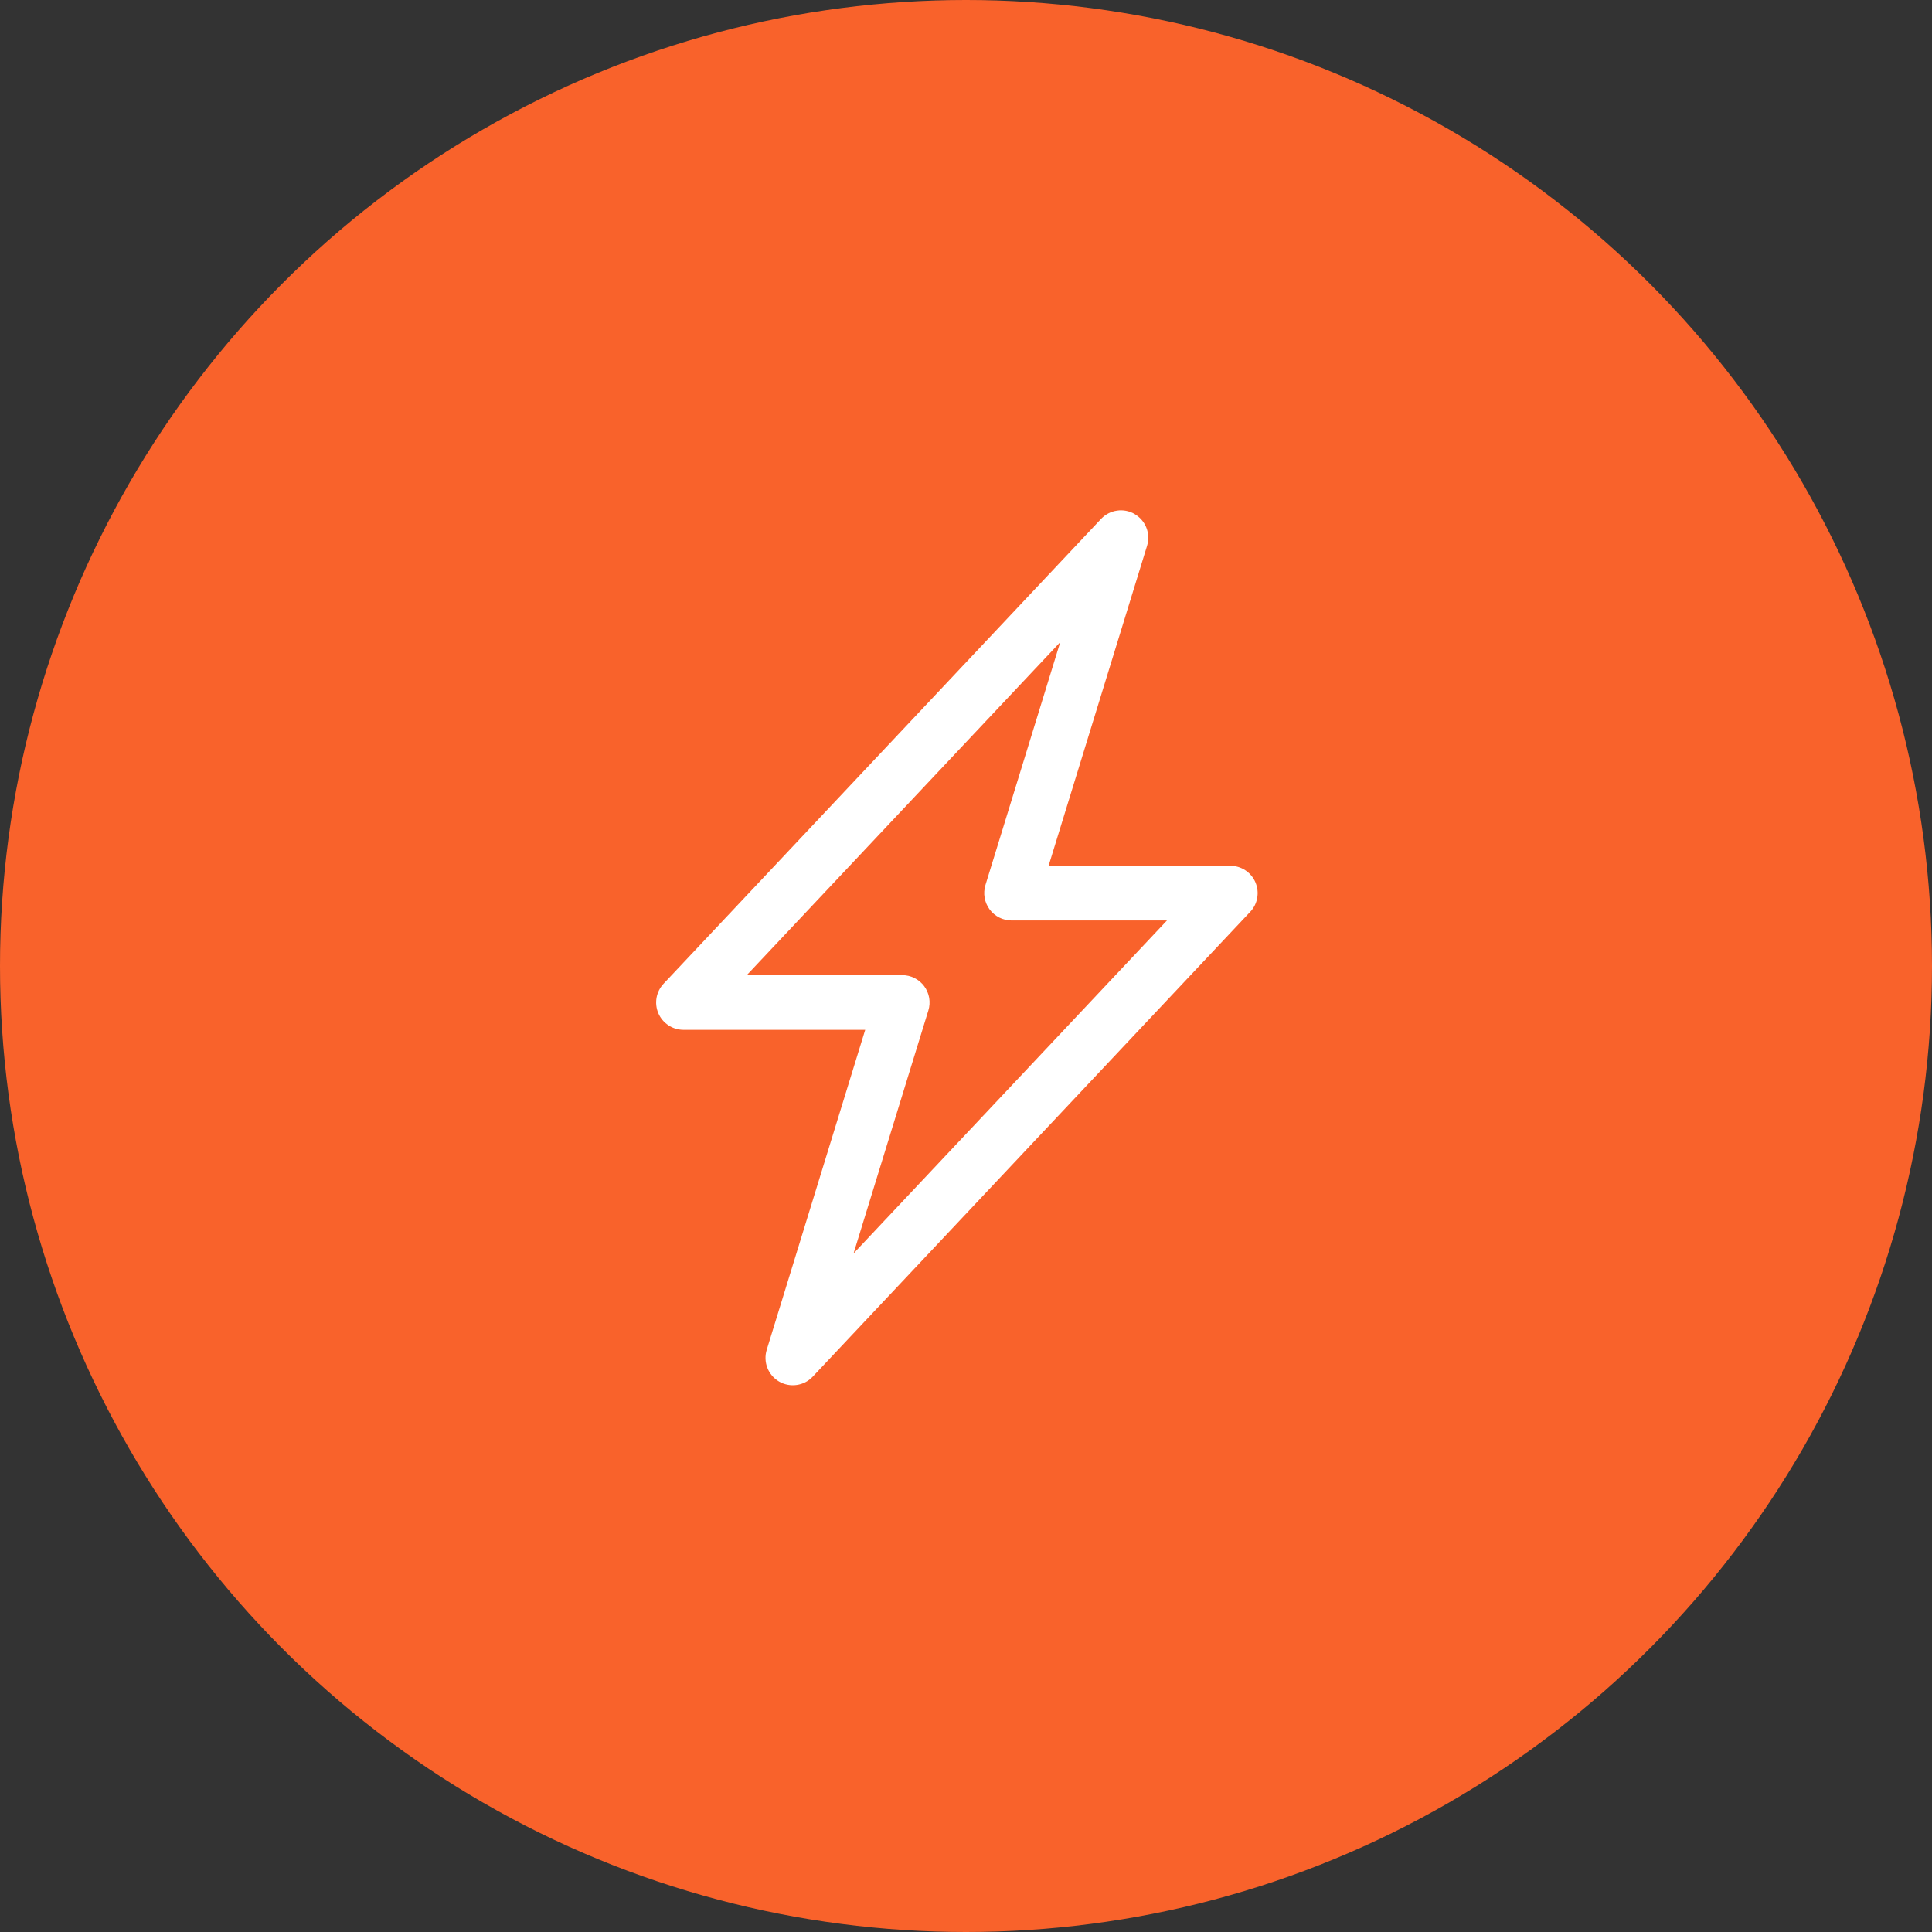
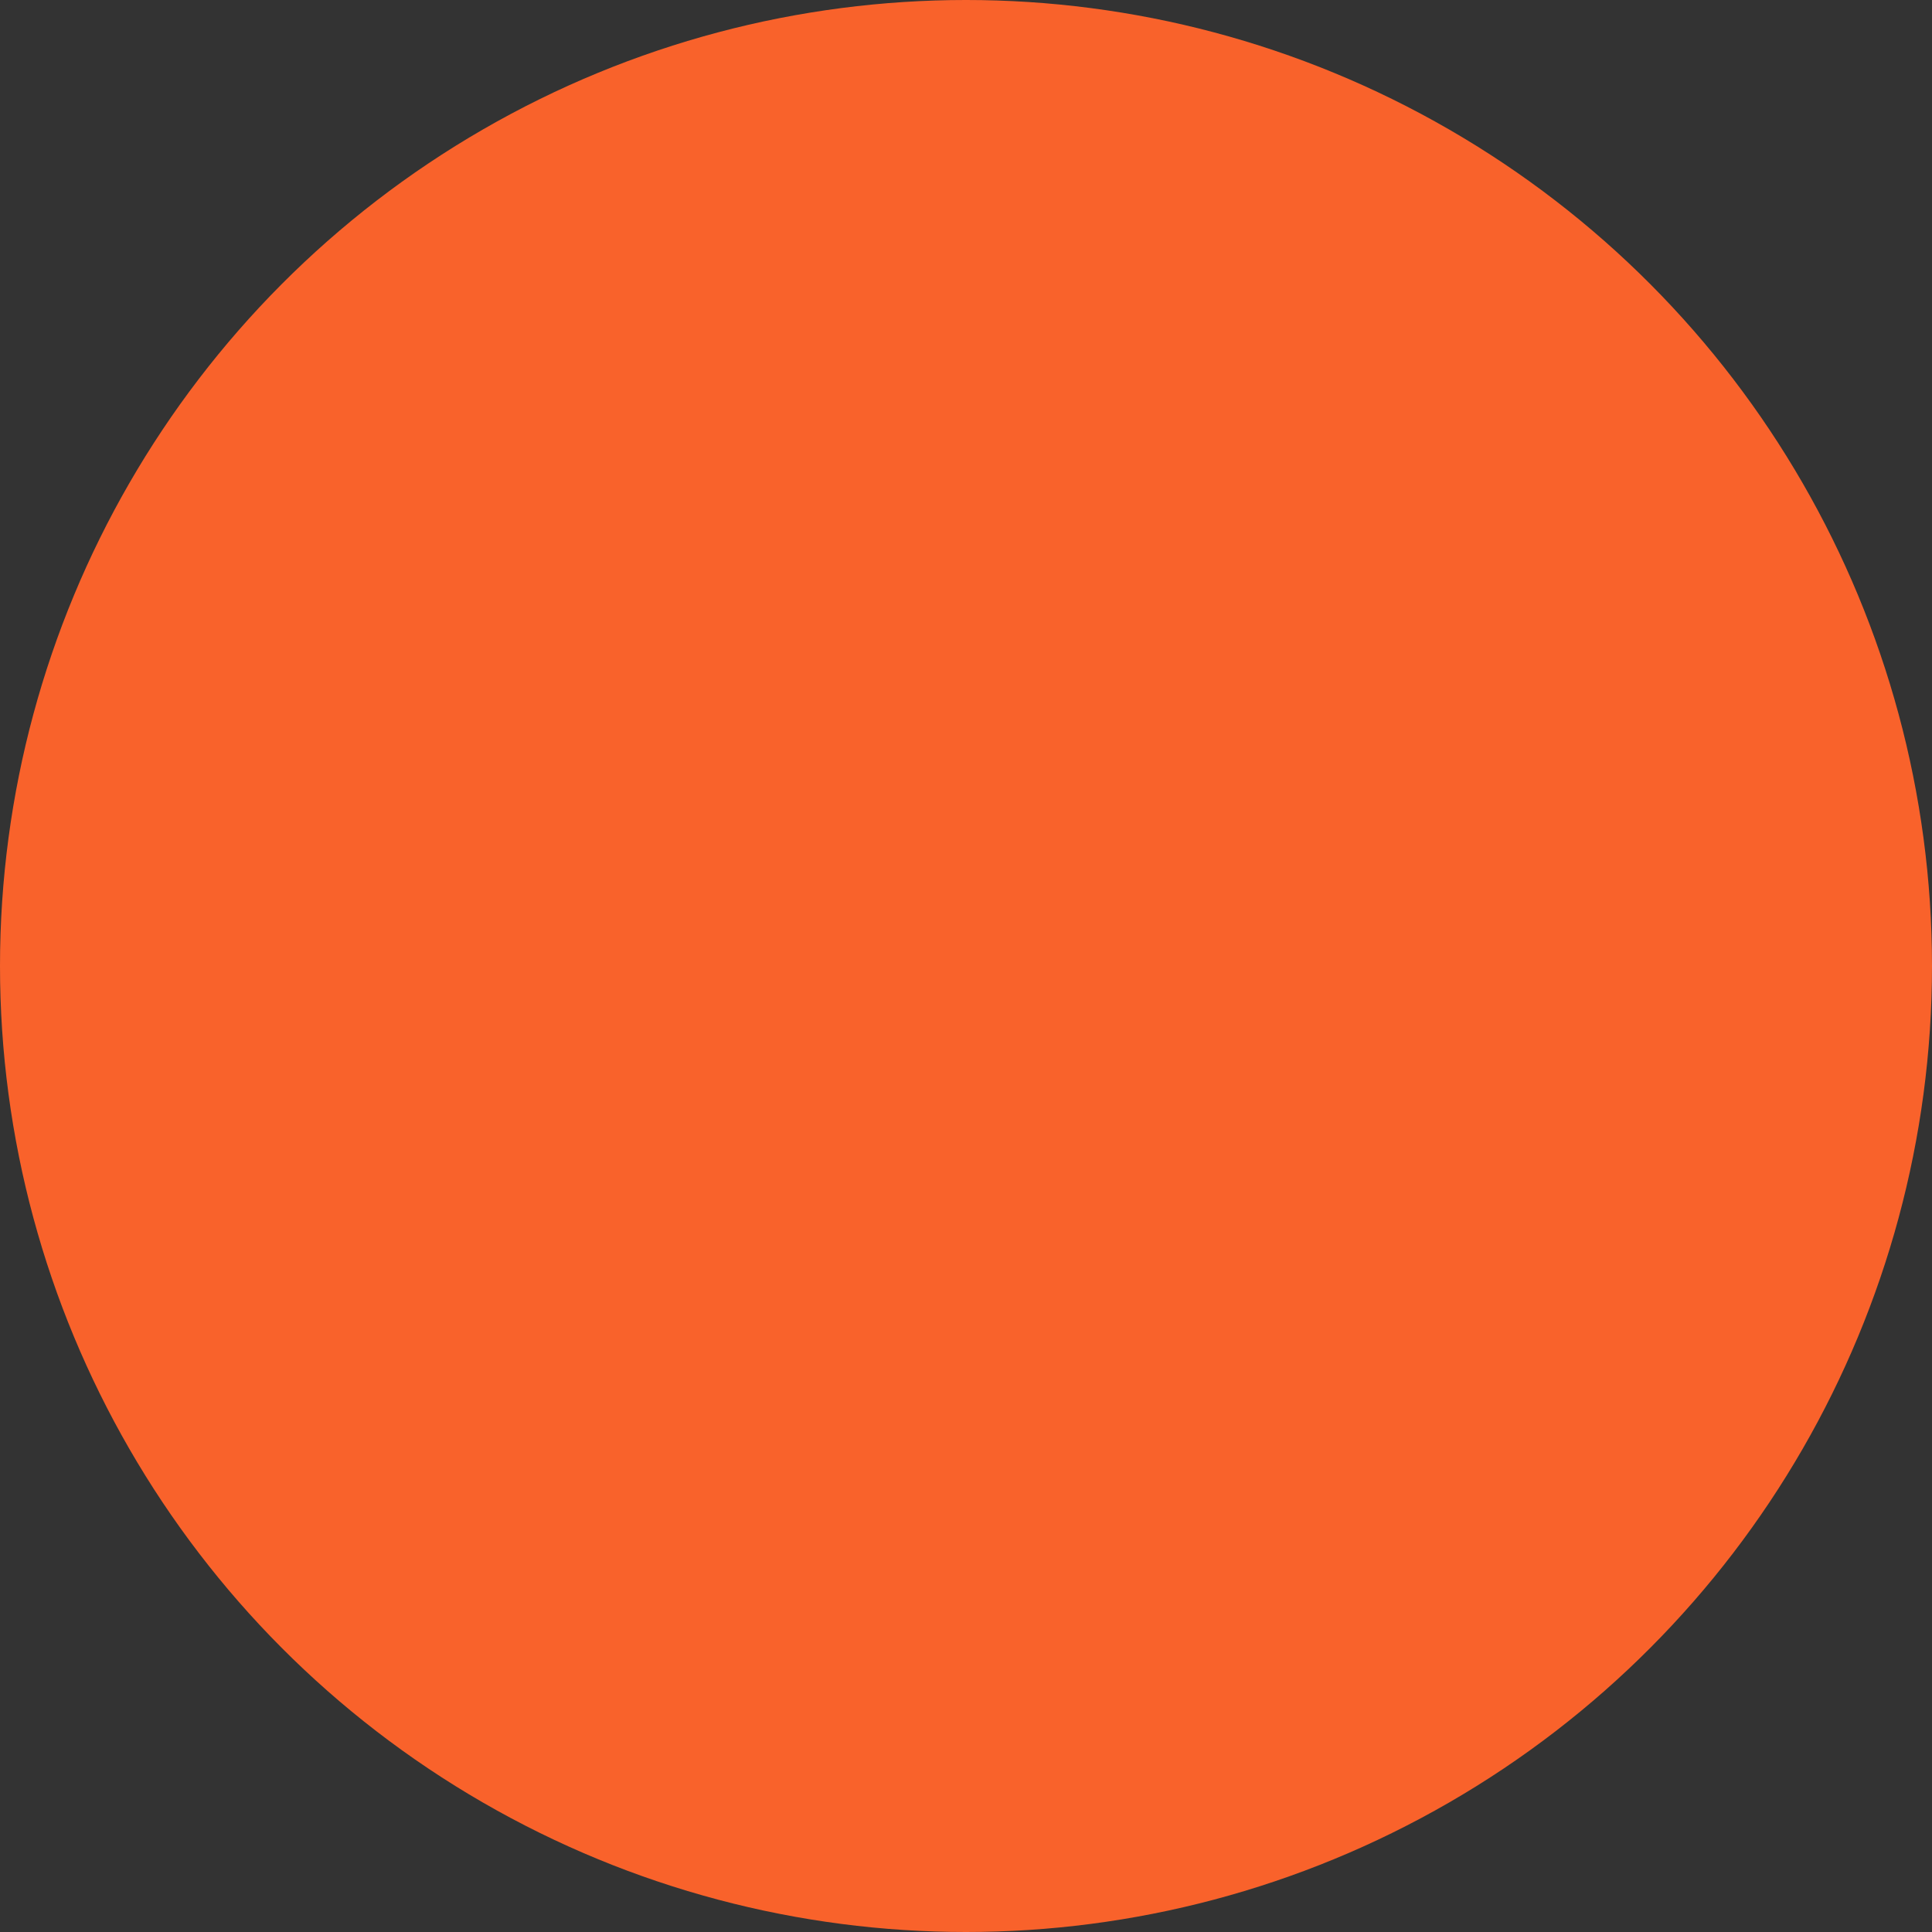
<svg xmlns="http://www.w3.org/2000/svg" width="53" height="53" viewBox="0 0 53 53" fill="none">
  <rect x="0" y="0" width="53" height="53" fill="#333333" stroke="none" />
  <circle cx="26.5" cy="26.5" r="26.5" fill="#F9622B" />
-   <path d="M31.127 14.103C31.274 14.188 31.387 14.32 31.449 14.478C31.511 14.636 31.517 14.81 31.467 14.973L28.766 23.751H33.75C33.897 23.751 34.04 23.793 34.163 23.874C34.285 23.954 34.381 24.069 34.439 24.203C34.497 24.338 34.515 24.486 34.489 24.631C34.464 24.775 34.397 24.909 34.296 25.015L22.296 37.765C22.18 37.889 22.026 37.969 21.858 37.993C21.69 38.018 21.519 37.985 21.373 37.9C21.226 37.814 21.113 37.682 21.051 37.524C20.99 37.366 20.983 37.192 21.033 37.03L23.735 28.251H18.75C18.604 28.251 18.46 28.208 18.338 28.127C18.216 28.047 18.119 27.933 18.061 27.798C18.003 27.663 17.986 27.515 18.011 27.371C18.037 27.226 18.104 27.093 18.204 26.986L30.204 14.236C30.32 14.113 30.474 14.032 30.642 14.008C30.809 13.983 30.98 14.016 31.127 14.101V14.103ZM20.486 26.751H24.75C24.868 26.751 24.983 26.778 25.088 26.831C25.193 26.884 25.284 26.961 25.354 27.055C25.423 27.149 25.47 27.259 25.49 27.375C25.509 27.49 25.502 27.609 25.467 27.721L23.415 34.386L32.013 25.251H27.75C27.633 25.251 27.517 25.223 27.412 25.17C27.308 25.117 27.217 25.041 27.147 24.946C27.077 24.852 27.031 24.742 27.011 24.627C26.991 24.511 26.999 24.392 27.033 24.28L29.085 17.616L20.486 26.751Z" fill="white" />
</svg>